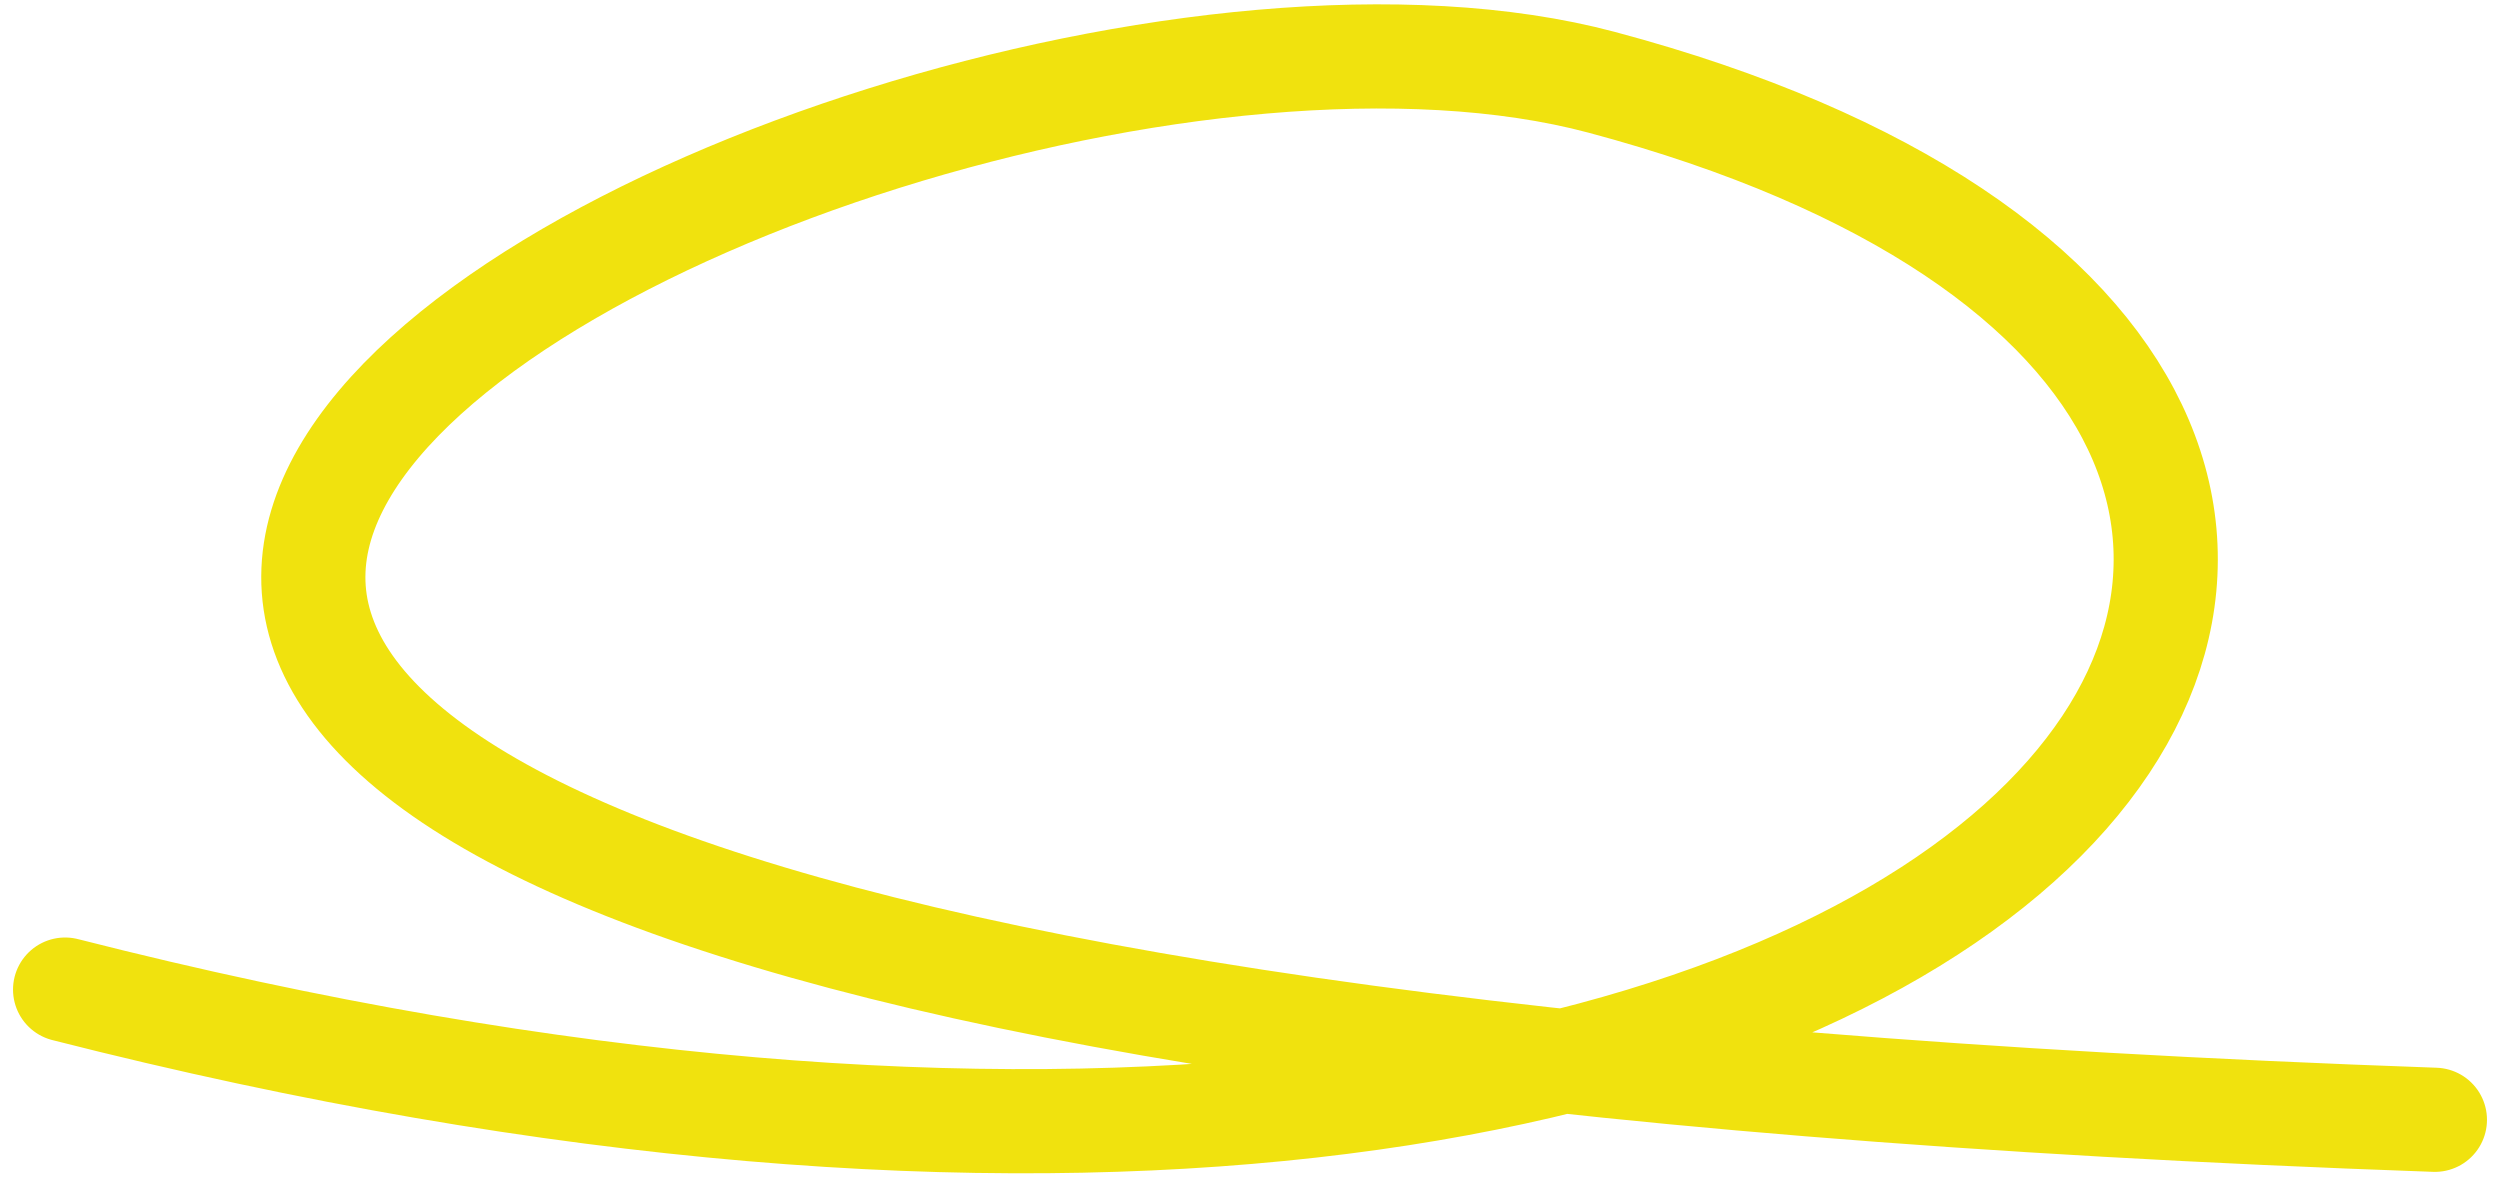
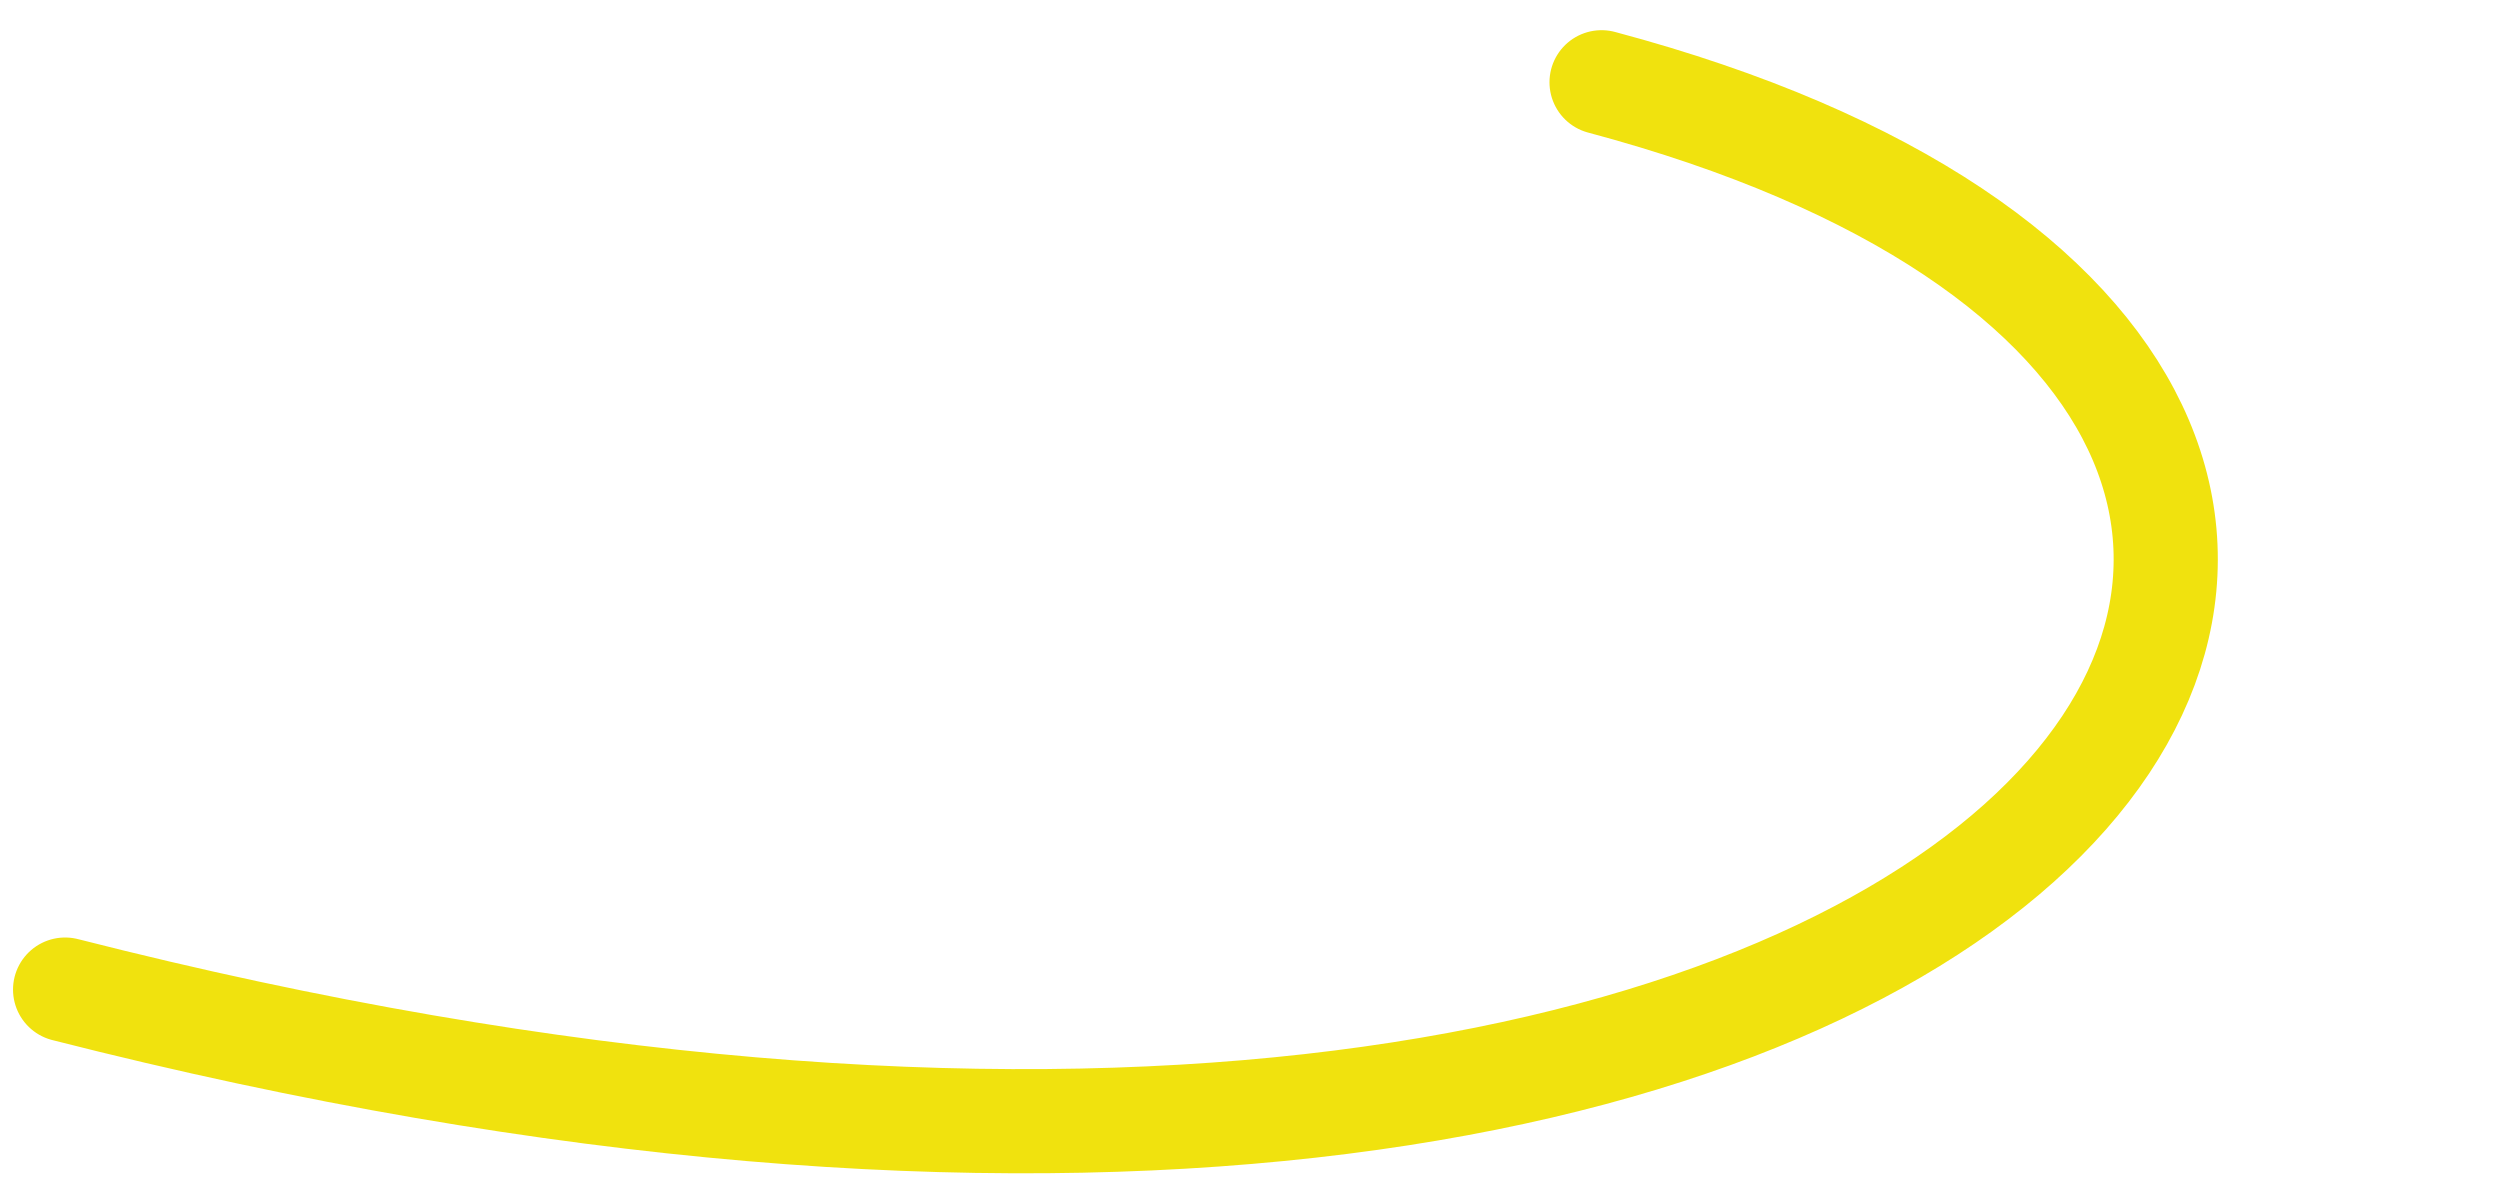
<svg xmlns="http://www.w3.org/2000/svg" viewBox="0 0 96 46" fill="none">
-   <path d="M2.5 38C79 57.5 106.398 15.131 61.5 3.159C31.5 -4.84 -48 38 93.5 43" stroke="#F0E20E" stroke-width="4" stroke-linecap="round" />
+   <path d="M2.5 38C79 57.5 106.398 15.131 61.5 3.159" stroke="#F0E20E" stroke-width="4" stroke-linecap="round" />
</svg>